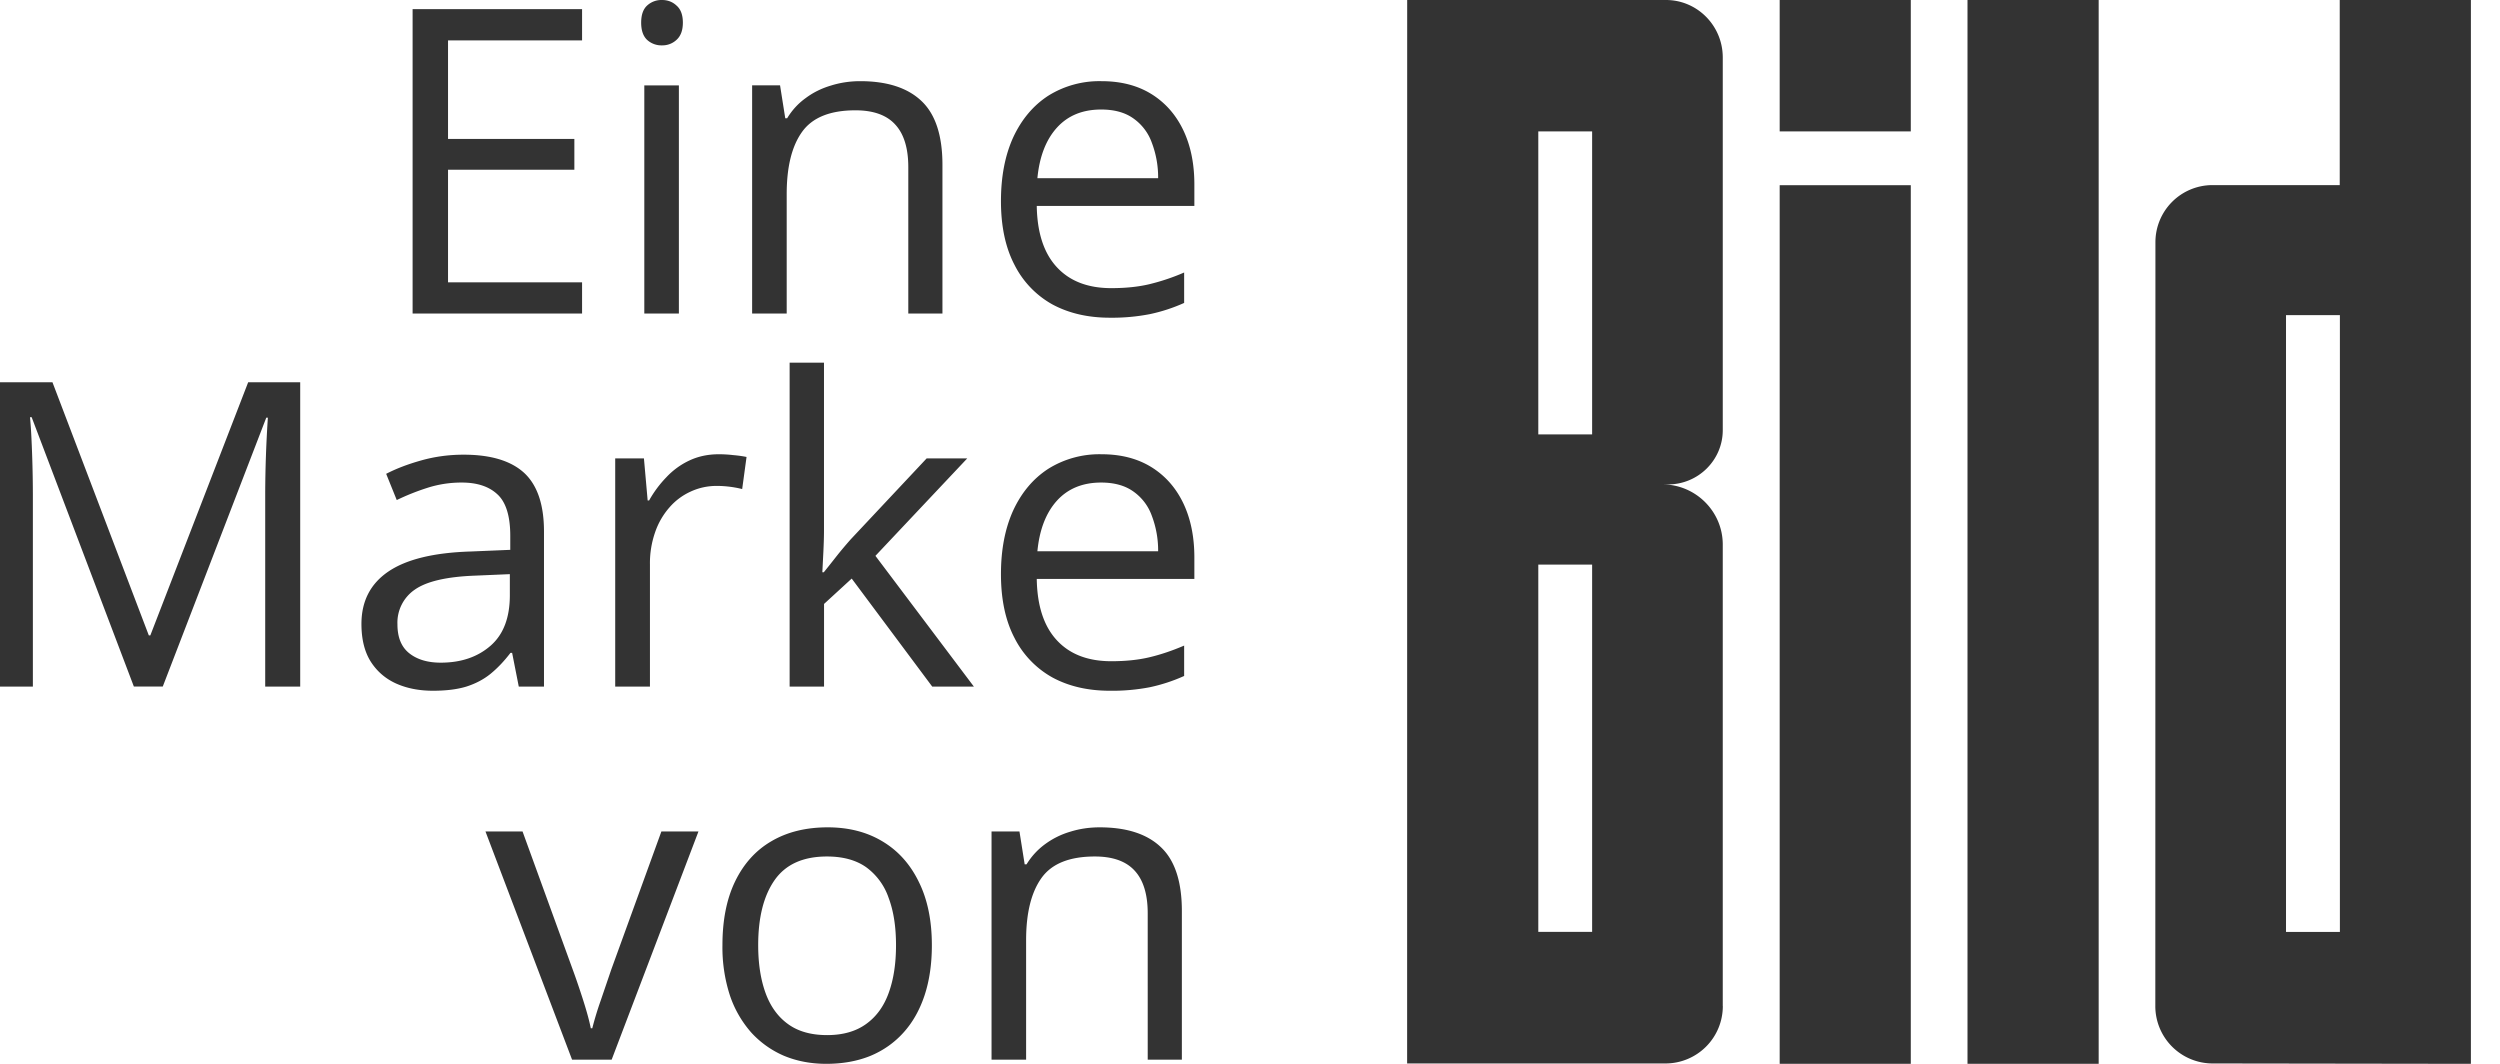
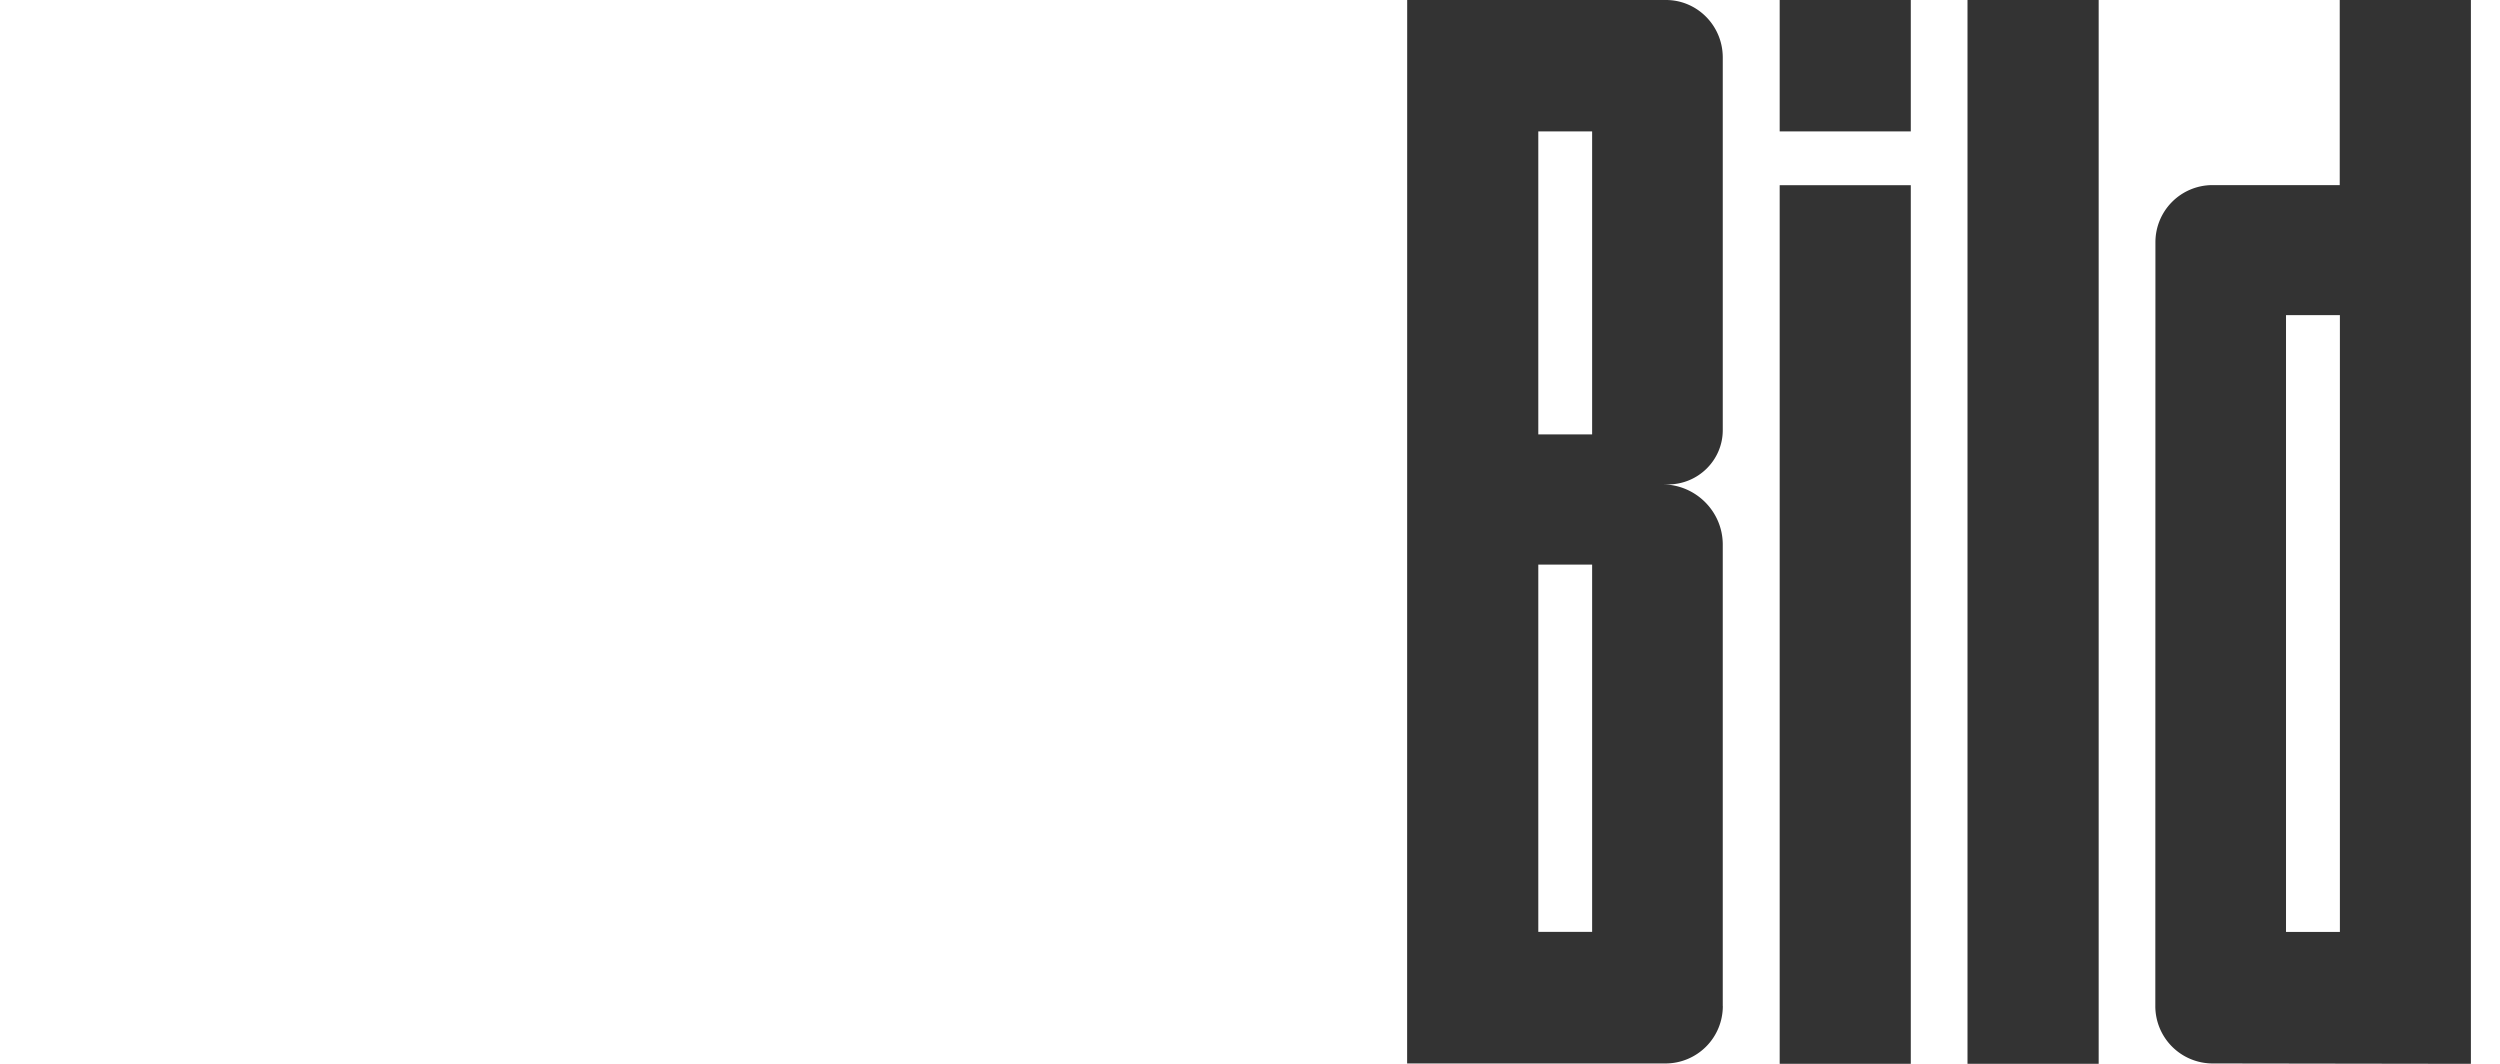
<svg xmlns="http://www.w3.org/2000/svg" width="47" height="20" fill="none">
-   <path fill="#333" d="M10.943 5.894H7.757V.172h3.186V.76h-2.52v1.852h2.375v.579H8.423v2.117h2.52v.587ZM12.763 1.605v4.29h-.65v-4.29h.65ZM12.446 0c.107 0 .199.035.274.106.078.068.118.174.118.32 0 .144-.04.251-.118.322a.388.388 0 0 1-.274.105.398.398 0 0 1-.282-.105c-.073-.07-.11-.178-.11-.321 0-.147.037-.253.11-.321A.398.398 0 0 1 12.446 0ZM16.172 1.526c.509 0 .894.126 1.155.376.26.248.391.647.391 1.198v2.794h-.642V3.143c0-.358-.082-.625-.246-.802-.162-.178-.411-.267-.748-.267-.475 0-.809.135-1.002.404-.193.268-.29.658-.29 1.17v2.246h-.65v-4.29h.525l.098.62h.035c.092-.152.208-.279.349-.38.14-.105.298-.183.473-.235.175-.055.36-.083.552-.083ZM20.708 1.526c.366 0 .679.081.94.243.26.162.46.389.599.681.138.29.207.629.207 1.018v.403h-2.963c.008.503.133.887.376 1.15.243.264.584.396 1.025.396.272 0 .512-.025.72-.075a3.97 3.97 0 0 0 .65-.219v.572a3.16 3.16 0 0 1-.646.211 3.703 3.703 0 0 1-.751.067c-.412 0-.772-.084-1.08-.25a1.752 1.752 0 0 1-.713-.745c-.17-.326-.254-.725-.254-1.197 0-.462.077-.861.23-1.198.158-.339.377-.6.659-.783a1.813 1.813 0 0 1 1.001-.274Zm-.007.533c-.347 0-.624.113-.83.34-.206.227-.329.544-.368.951h2.27a1.835 1.835 0 0 0-.121-.673.945.945 0 0 0-.349-.454c-.156-.11-.357-.164-.602-.164ZM2.517 12.908.595 7.843H.564c.01.107.02.238.027.392a22.845 22.845 0 0 1 .027 1.057v3.616H0V7.186h.986l1.812 4.76h.028l1.84-4.76h.978v5.722h-.658V9.245a22.78 22.78 0 0 1 .05-1.393h-.03L3.06 12.907h-.544ZM8.716 8.548c.512 0 .891.115 1.14.344.247.23.371.597.371 1.1v2.916h-.474l-.125-.634h-.031c-.12.157-.245.288-.376.395-.13.105-.282.184-.454.239-.17.052-.378.078-.626.078-.261 0-.493-.045-.697-.137-.2-.091-.36-.23-.477-.415-.115-.185-.172-.42-.172-.704 0-.428.17-.757.508-.986.34-.23.856-.355 1.55-.376l.74-.031v-.263c0-.37-.08-.63-.239-.778-.159-.15-.383-.224-.673-.224a2.09 2.09 0 0 0-.642.098 4.394 4.394 0 0 0-.58.231l-.199-.493c.193-.1.415-.184.666-.254.25-.07.514-.106.79-.106Zm.87 2.246-.654.028c-.535.02-.912.108-1.132.262a.752.752 0 0 0-.328.654c0 .245.074.426.223.544.148.117.345.176.59.176.382 0 .693-.106.936-.317.243-.211.364-.528.364-.951v-.396ZM13.515 8.54c.086 0 .176.005.27.016.094.008.177.02.25.035l-.082.603a2.022 2.022 0 0 0-.477-.059c-.173 0-.336.035-.49.106a1.16 1.16 0 0 0-.399.297 1.386 1.386 0 0 0-.27.466 1.76 1.76 0 0 0-.098.603v2.301h-.653v-4.29h.54l.07.791h.027a2.1 2.1 0 0 1 .322-.434c.125-.134.27-.24.434-.317.167-.079.352-.118.556-.118ZM15.491 6.818V9.98c0 .105-.004.233-.011.384l-.02.395h.027c.055-.068.135-.168.239-.301a7.61 7.61 0 0 1 .27-.321l1.425-1.519h.763l-1.726 1.832 1.851 2.458h-.783l-1.514-2.031-.52.477v1.554h-.647v-6.09h.646ZM20.708 8.54c.366 0 .679.081.94.243.26.162.46.389.599.68.138.29.207.63.207 1.018v.403h-2.963c.008.504.133.888.376 1.151.243.264.584.396 1.025.396.272 0 .512-.025.72-.075.21-.05.426-.123.65-.219v.571a3.16 3.16 0 0 1-.646.212 3.706 3.706 0 0 1-.751.066c-.412 0-.772-.083-1.08-.25a1.753 1.753 0 0 1-.713-.744c-.17-.326-.254-.725-.254-1.198 0-.461.077-.86.23-1.197.158-.34.377-.6.659-.783a1.813 1.813 0 0 1 1.001-.274Zm-.007.532c-.347 0-.624.114-.83.34-.206.228-.329.545-.368.952h2.27a1.835 1.835 0 0 0-.121-.673.945.945 0 0 0-.349-.454c-.156-.11-.357-.165-.602-.165ZM10.755 19.922l-1.628-4.29h.697l.943 2.595c.065.177.132.373.2.587.068.214.114.386.14.517h.028a6.07 6.07 0 0 1 .157-.517l.2-.587.942-2.595h.697l-1.632 4.29h-.744ZM17.519 17.77c0 .351-.046.666-.137.942-.092.277-.224.51-.396.7-.172.191-.38.338-.626.44-.243.098-.518.148-.826.148-.287 0-.55-.05-.79-.149a1.786 1.786 0 0 1-.619-.438 2.026 2.026 0 0 1-.403-.7 2.927 2.927 0 0 1-.14-.944c0-.47.079-.869.238-1.198.16-.33.386-.583.681-.755.297-.175.651-.262 1.06-.262.392 0 .734.087 1.026.262.295.175.523.428.685.76.164.328.247.726.247 1.193Zm-3.265 0c0 .343.046.642.137.895.092.254.233.45.423.587.19.139.436.208.736.208.297 0 .541-.07.732-.208.193-.138.335-.333.426-.587.092-.253.137-.552.137-.896 0-.342-.045-.637-.137-.884a1.186 1.186 0 0 0-.422-.58c-.19-.135-.437-.203-.74-.203-.446 0-.774.147-.982.442-.207.295-.31.703-.31 1.225ZM20.673 15.554c.509 0 .894.125 1.155.376.26.247.391.647.391 1.197v2.795h-.642V17.17c0-.357-.082-.625-.246-.802-.162-.177-.411-.266-.748-.266-.475 0-.809.134-1.002.403-.193.269-.29.659-.29 1.17v2.247h-.65v-4.29h.525l.098.618h.035c.092-.15.208-.277.349-.38a1.52 1.52 0 0 1 .473-.234c.175-.055.36-.082.552-.082Z" />
  <path fill="#333" fill-rule="evenodd" d="M36.99 20h2.465V0h-2.466v20Zm-4.601-1.086a1.078 1.078 0 0 1-1.075 1.079h-4.86L26.455 0h4.865c.587 0 1.067.481 1.068 1.079v7.007c0 .565-.463 1.021-1.027 1.021h-.108c.624 0 1.135.507 1.135 1.131v8.675ZM28.92 2.47h1.012v5.697H28.92V2.47Zm0 8.145h1.012v6.904H28.92v-6.904ZM46.453 20V0h-2.466v3.48h-2.399a1.073 1.073 0 0 0-1.066 1.08l-.002 14.354a1.078 1.078 0 0 0 1.074 1.079l4.86.007ZM43.989 5.924h-1.012V17.52h1.013V5.924ZM33.458 2.47h2.465V0h-2.465v2.47Zm0 17.53h2.465V3.482h-2.465V20Z" clip-rule="evenodd" />
</svg>